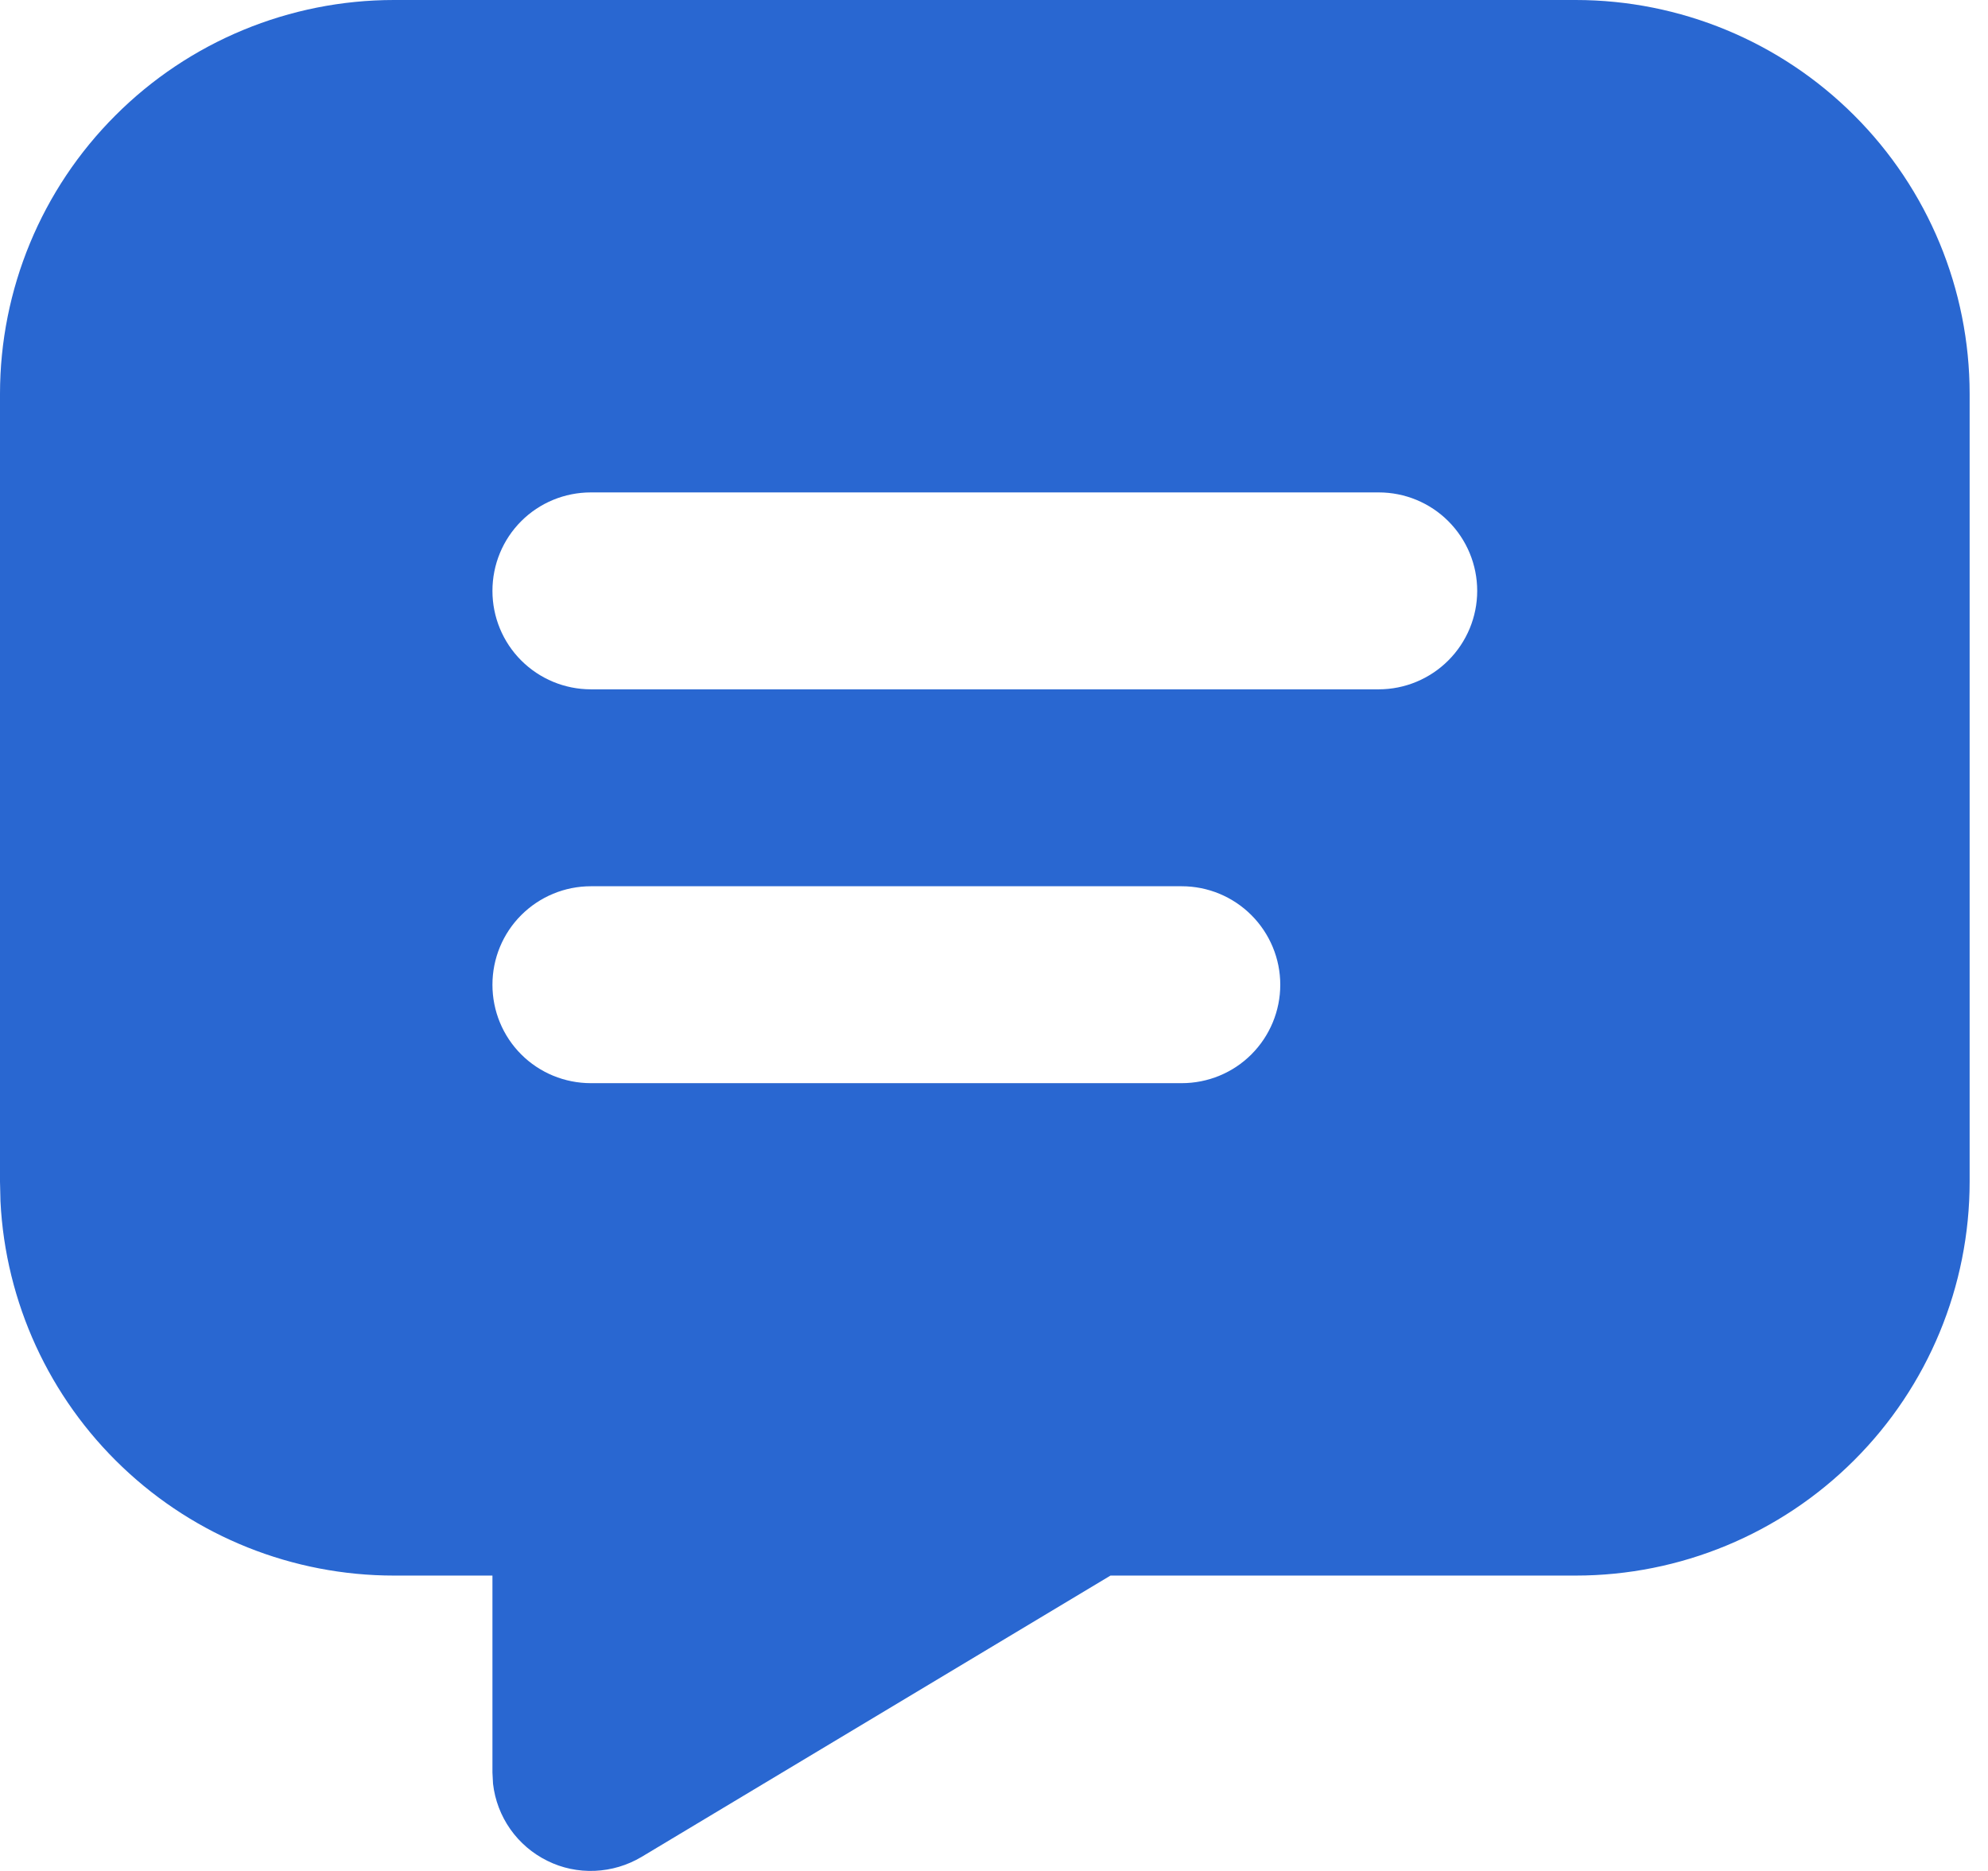
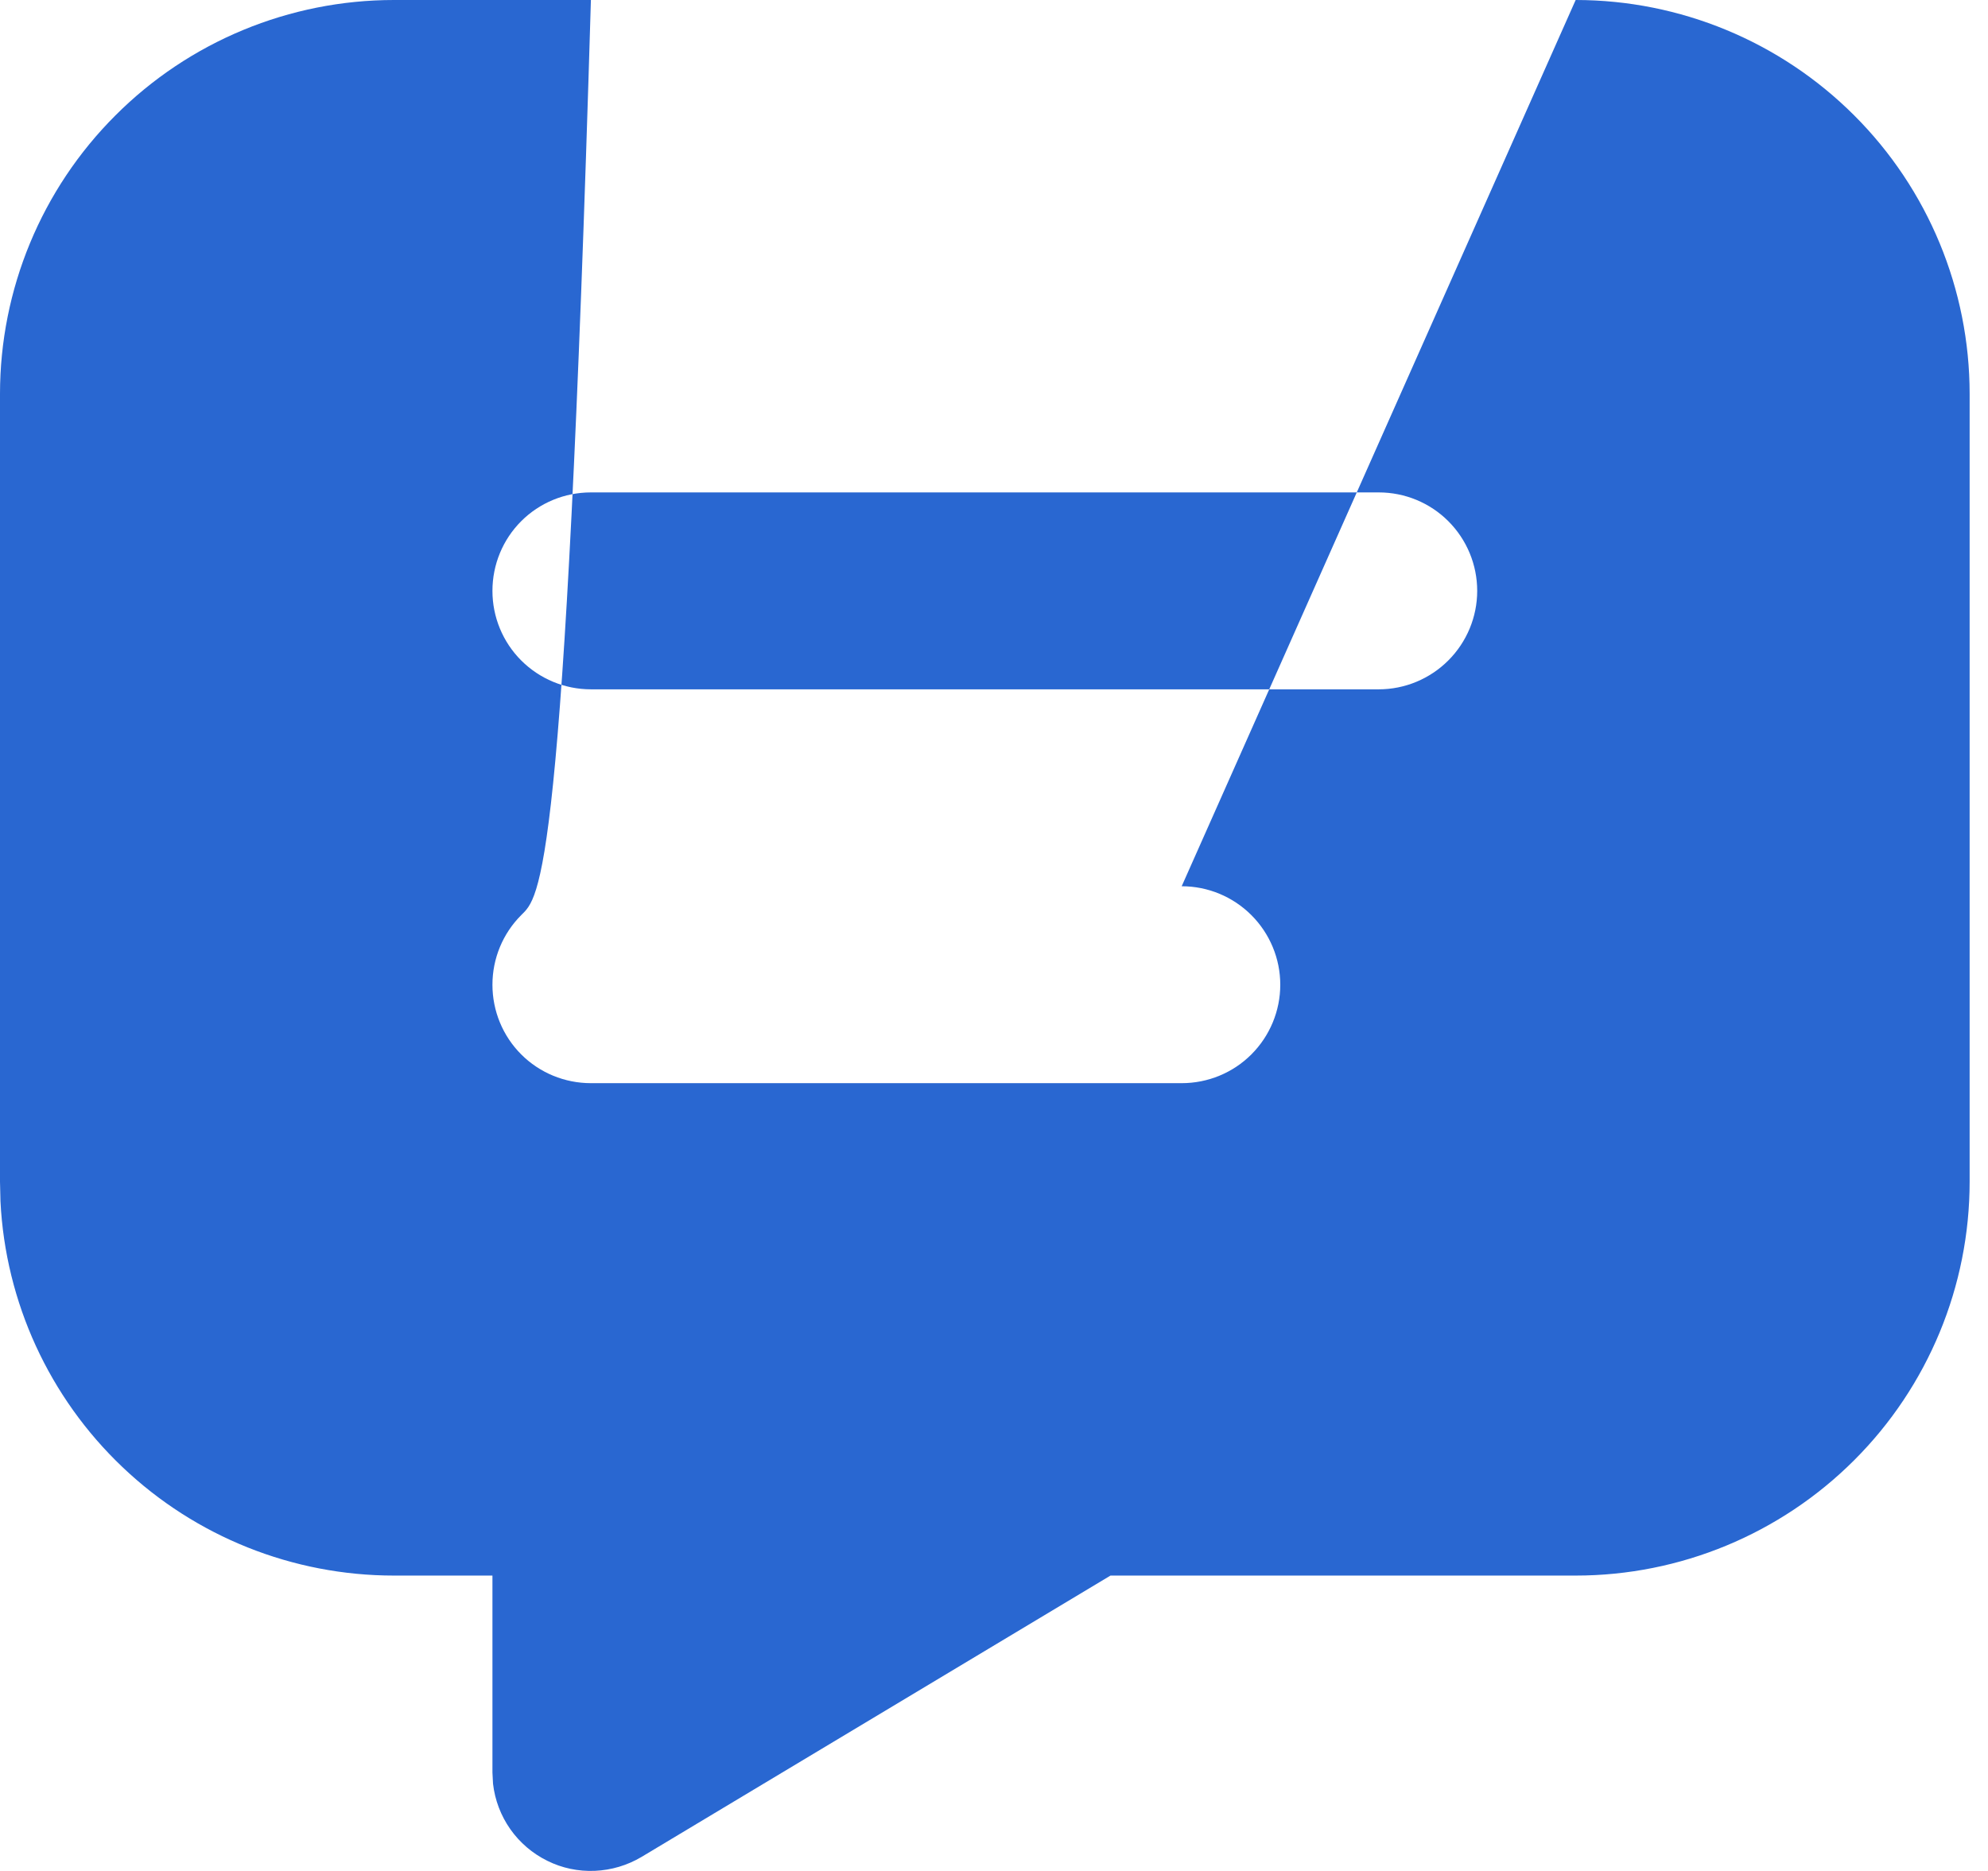
<svg xmlns="http://www.w3.org/2000/svg" width="17" height="16" viewBox="0 0 17 16" fill="none">
-   <path d="M13.474 0C14.367 0 15.224 0.355 15.856 0.987C16.488 1.618 16.843 2.475 16.843 3.369V10.105C16.843 10.999 16.488 11.856 15.856 12.487C15.224 13.119 14.367 13.474 13.474 13.474H9.496L5.486 15.88C5.365 15.952 5.228 15.993 5.087 15.999C4.946 16.005 4.806 15.976 4.68 15.913C4.554 15.851 4.445 15.758 4.364 15.643C4.283 15.528 4.232 15.394 4.216 15.254L4.211 15.158V13.474H3.369C2.504 13.474 1.673 13.142 1.047 12.546C0.421 11.951 0.047 11.137 0.004 10.274L0 10.105V3.369C0 2.475 0.355 1.618 0.987 0.987C1.618 0.355 2.475 0 3.369 0H13.474ZM10.105 7.579H5.053C4.829 7.579 4.615 7.668 4.457 7.826C4.299 7.984 4.211 8.198 4.211 8.421C4.211 8.645 4.299 8.859 4.457 9.017C4.615 9.175 4.829 9.263 5.053 9.263H10.105C10.329 9.263 10.543 9.175 10.701 9.017C10.859 8.859 10.948 8.645 10.948 8.421C10.948 8.198 10.859 7.984 10.701 7.826C10.543 7.668 10.329 7.579 10.105 7.579ZM11.79 4.211H5.053C4.829 4.211 4.615 4.299 4.457 4.457C4.299 4.615 4.211 4.829 4.211 5.053C4.211 5.276 4.299 5.49 4.457 5.648C4.615 5.806 4.829 5.895 5.053 5.895H11.79C12.013 5.895 12.227 5.806 12.385 5.648C12.543 5.49 12.632 5.276 12.632 5.053C12.632 4.829 12.543 4.615 12.385 4.457C12.227 4.299 12.013 4.211 11.79 4.211Z" fill="#2967D1" />
+   <path d="M13.474 0C14.367 0 15.224 0.355 15.856 0.987C16.488 1.618 16.843 2.475 16.843 3.369V10.105C16.843 10.999 16.488 11.856 15.856 12.487C15.224 13.119 14.367 13.474 13.474 13.474H9.496L5.486 15.88C5.365 15.952 5.228 15.993 5.087 15.999C4.946 16.005 4.806 15.976 4.68 15.913C4.554 15.851 4.445 15.758 4.364 15.643C4.283 15.528 4.232 15.394 4.216 15.254L4.211 15.158V13.474H3.369C2.504 13.474 1.673 13.142 1.047 12.546C0.421 11.951 0.047 11.137 0.004 10.274L0 10.105V3.369C0 2.475 0.355 1.618 0.987 0.987C1.618 0.355 2.475 0 3.369 0H13.474ZH5.053C4.829 7.579 4.615 7.668 4.457 7.826C4.299 7.984 4.211 8.198 4.211 8.421C4.211 8.645 4.299 8.859 4.457 9.017C4.615 9.175 4.829 9.263 5.053 9.263H10.105C10.329 9.263 10.543 9.175 10.701 9.017C10.859 8.859 10.948 8.645 10.948 8.421C10.948 8.198 10.859 7.984 10.701 7.826C10.543 7.668 10.329 7.579 10.105 7.579ZM11.79 4.211H5.053C4.829 4.211 4.615 4.299 4.457 4.457C4.299 4.615 4.211 4.829 4.211 5.053C4.211 5.276 4.299 5.49 4.457 5.648C4.615 5.806 4.829 5.895 5.053 5.895H11.79C12.013 5.895 12.227 5.806 12.385 5.648C12.543 5.49 12.632 5.276 12.632 5.053C12.632 4.829 12.543 4.615 12.385 4.457C12.227 4.299 12.013 4.211 11.79 4.211Z" fill="#2967D1" />
</svg>